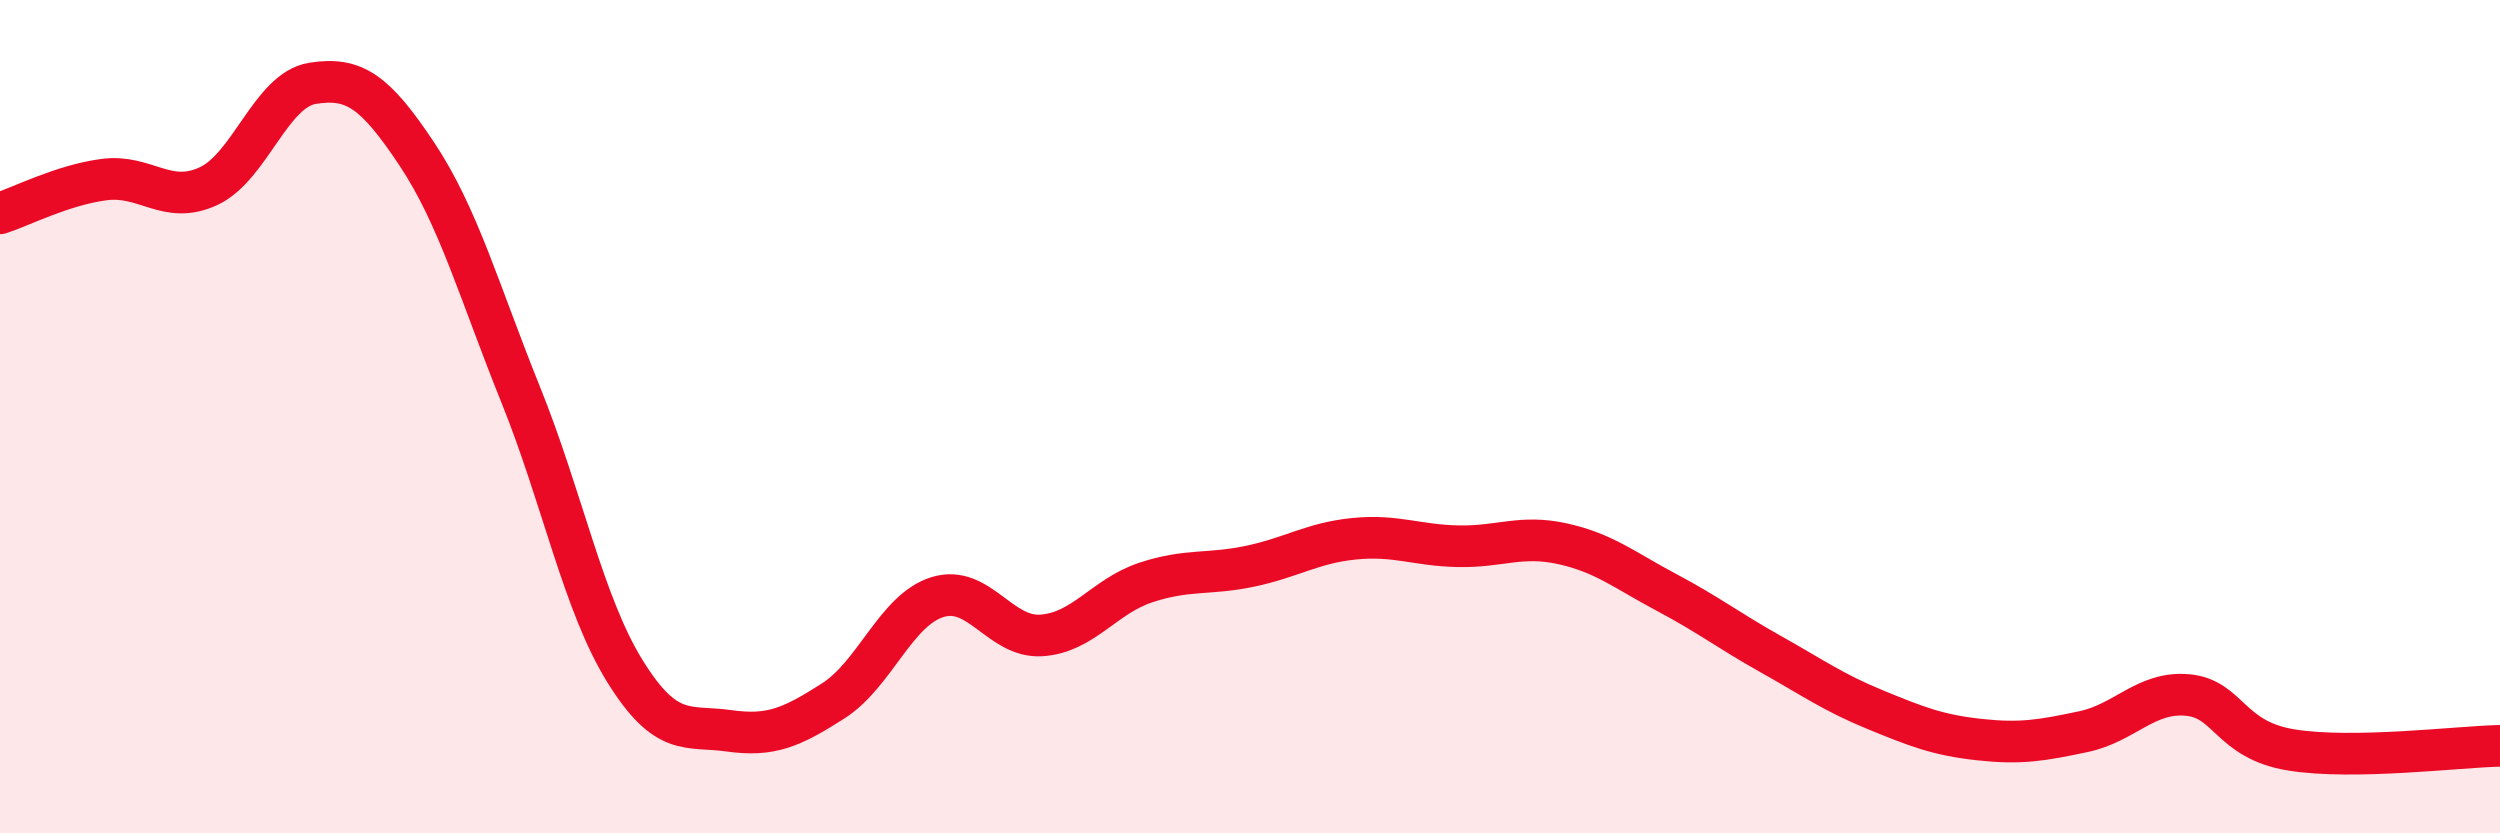
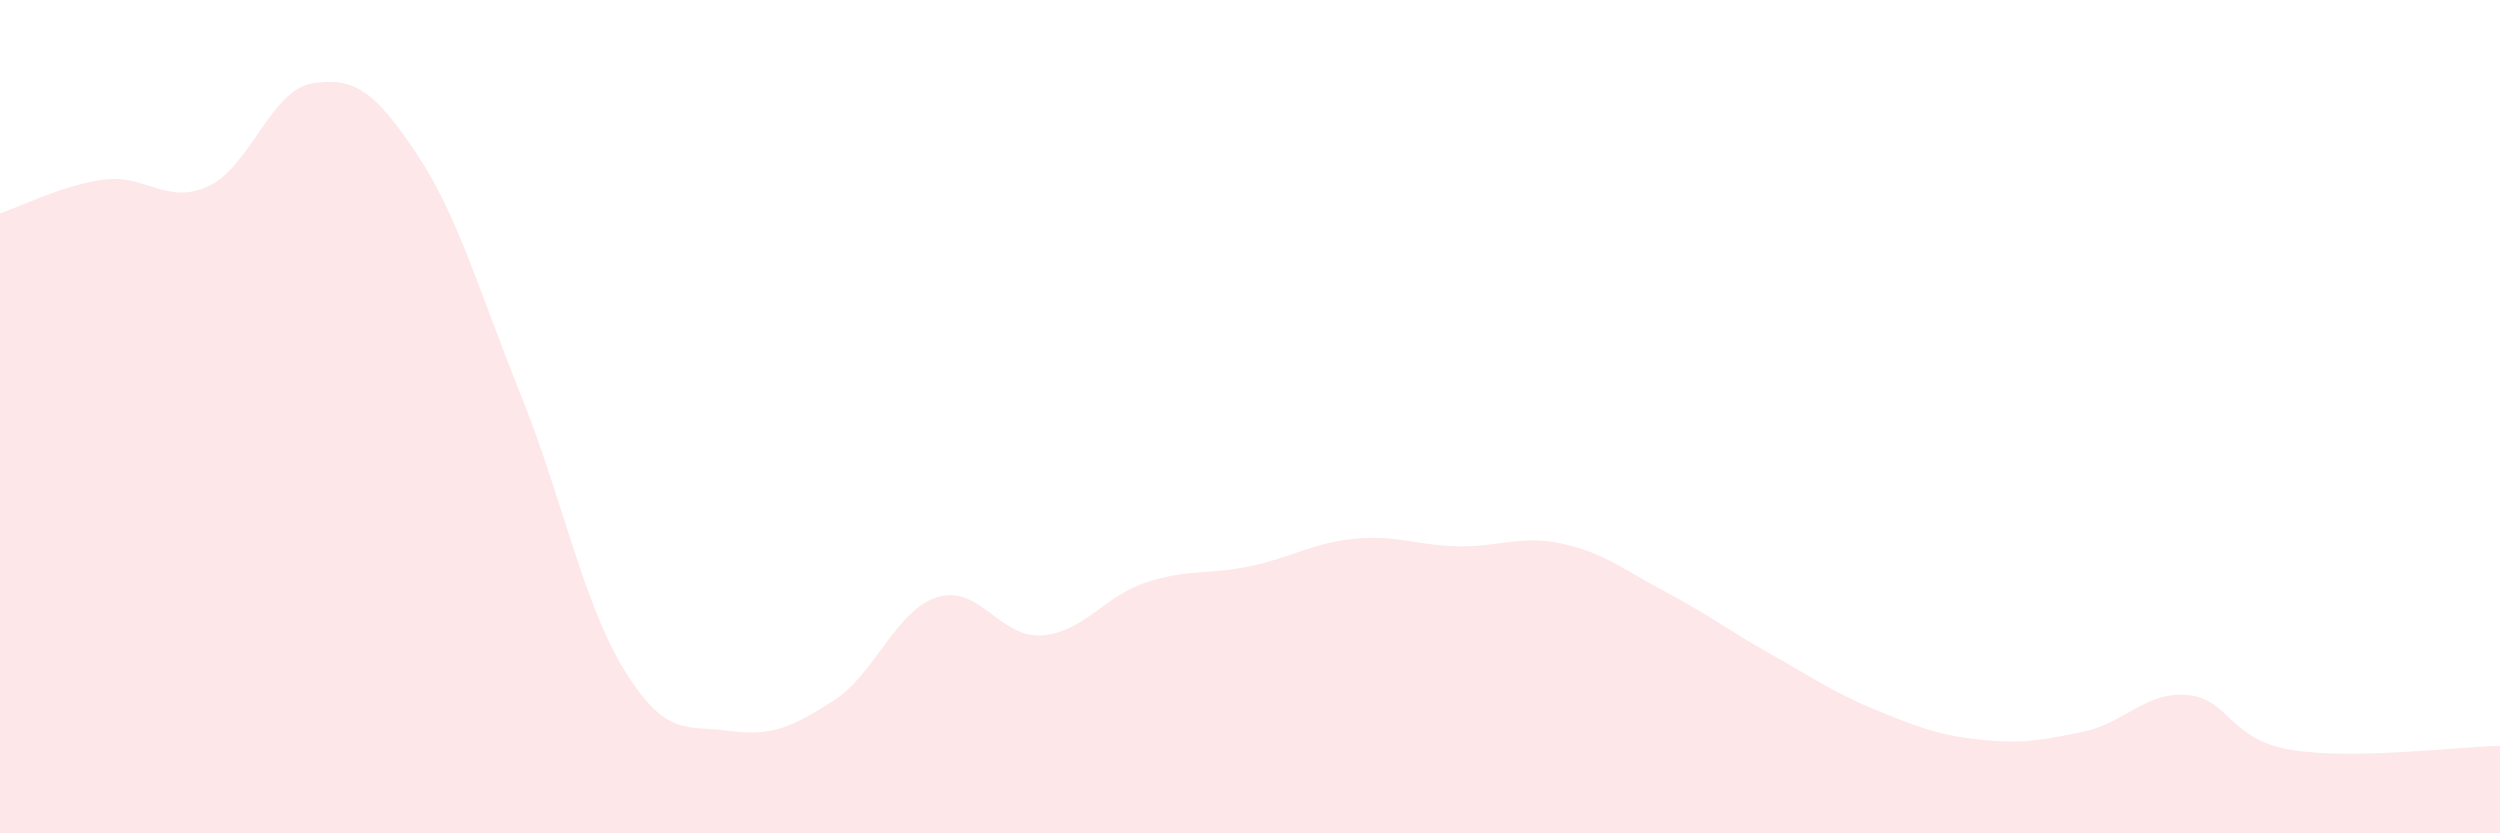
<svg xmlns="http://www.w3.org/2000/svg" width="60" height="20" viewBox="0 0 60 20">
  <path d="M 0,5.12 C 0.5,4.96 1.5,4.44 2.5,4.31 C 3.5,4.18 4,4.93 5,4.47 C 6,4.01 6.5,2.16 7.5,2 C 8.5,1.84 9,2.19 10,3.69 C 11,5.19 11.5,7 12.5,9.48 C 13.5,11.96 14,14.5 15,16.11 C 16,17.72 16.5,17.4 17.5,17.54 C 18.5,17.68 19,17.46 20,16.82 C 21,16.18 21.5,14.64 22.5,14.33 C 23.5,14.02 24,15.32 25,15.25 C 26,15.18 26.5,14.31 27.5,13.98 C 28.5,13.65 29,13.8 30,13.59 C 31,13.38 31.5,13.03 32.5,12.93 C 33.5,12.83 34,13.09 35,13.11 C 36,13.13 36.5,12.83 37.5,13.05 C 38.5,13.27 39,13.69 40,14.22 C 41,14.75 41.5,15.14 42.5,15.7 C 43.5,16.26 44,16.62 45,17.03 C 46,17.44 46.5,17.64 47.5,17.75 C 48.5,17.86 49,17.77 50,17.56 C 51,17.35 51.5,16.59 52.5,16.68 C 53.5,16.77 53.5,17.76 55,18 C 56.5,18.24 59,17.92 60,17.9L60 20L0 20Z" fill="#EB0A25" opacity="0.1" stroke-linecap="round" stroke-linejoin="round" />
-   <path d="M 0,5.12 C 0.5,4.96 1.5,4.44 2.5,4.31 C 3.5,4.18 4,4.93 5,4.47 C 6,4.01 6.5,2.16 7.5,2 C 8.5,1.84 9,2.19 10,3.69 C 11,5.19 11.5,7 12.5,9.48 C 13.5,11.96 14,14.5 15,16.11 C 16,17.72 16.5,17.4 17.5,17.54 C 18.5,17.68 19,17.46 20,16.82 C 21,16.18 21.5,14.64 22.5,14.33 C 23.5,14.02 24,15.32 25,15.25 C 26,15.18 26.5,14.31 27.5,13.98 C 28.5,13.65 29,13.8 30,13.59 C 31,13.38 31.5,13.03 32.5,12.93 C 33.5,12.83 34,13.09 35,13.11 C 36,13.13 36.5,12.83 37.5,13.05 C 38.5,13.27 39,13.69 40,14.22 C 41,14.75 41.5,15.14 42.5,15.7 C 43.5,16.26 44,16.62 45,17.03 C 46,17.44 46.5,17.64 47.5,17.75 C 48.5,17.86 49,17.77 50,17.56 C 51,17.35 51.5,16.59 52.5,16.68 C 53.5,16.77 53.5,17.76 55,18 C 56.5,18.24 59,17.92 60,17.9" stroke="#EB0A25" stroke-width="1" fill="none" stroke-linecap="round" stroke-linejoin="round" />
</svg>